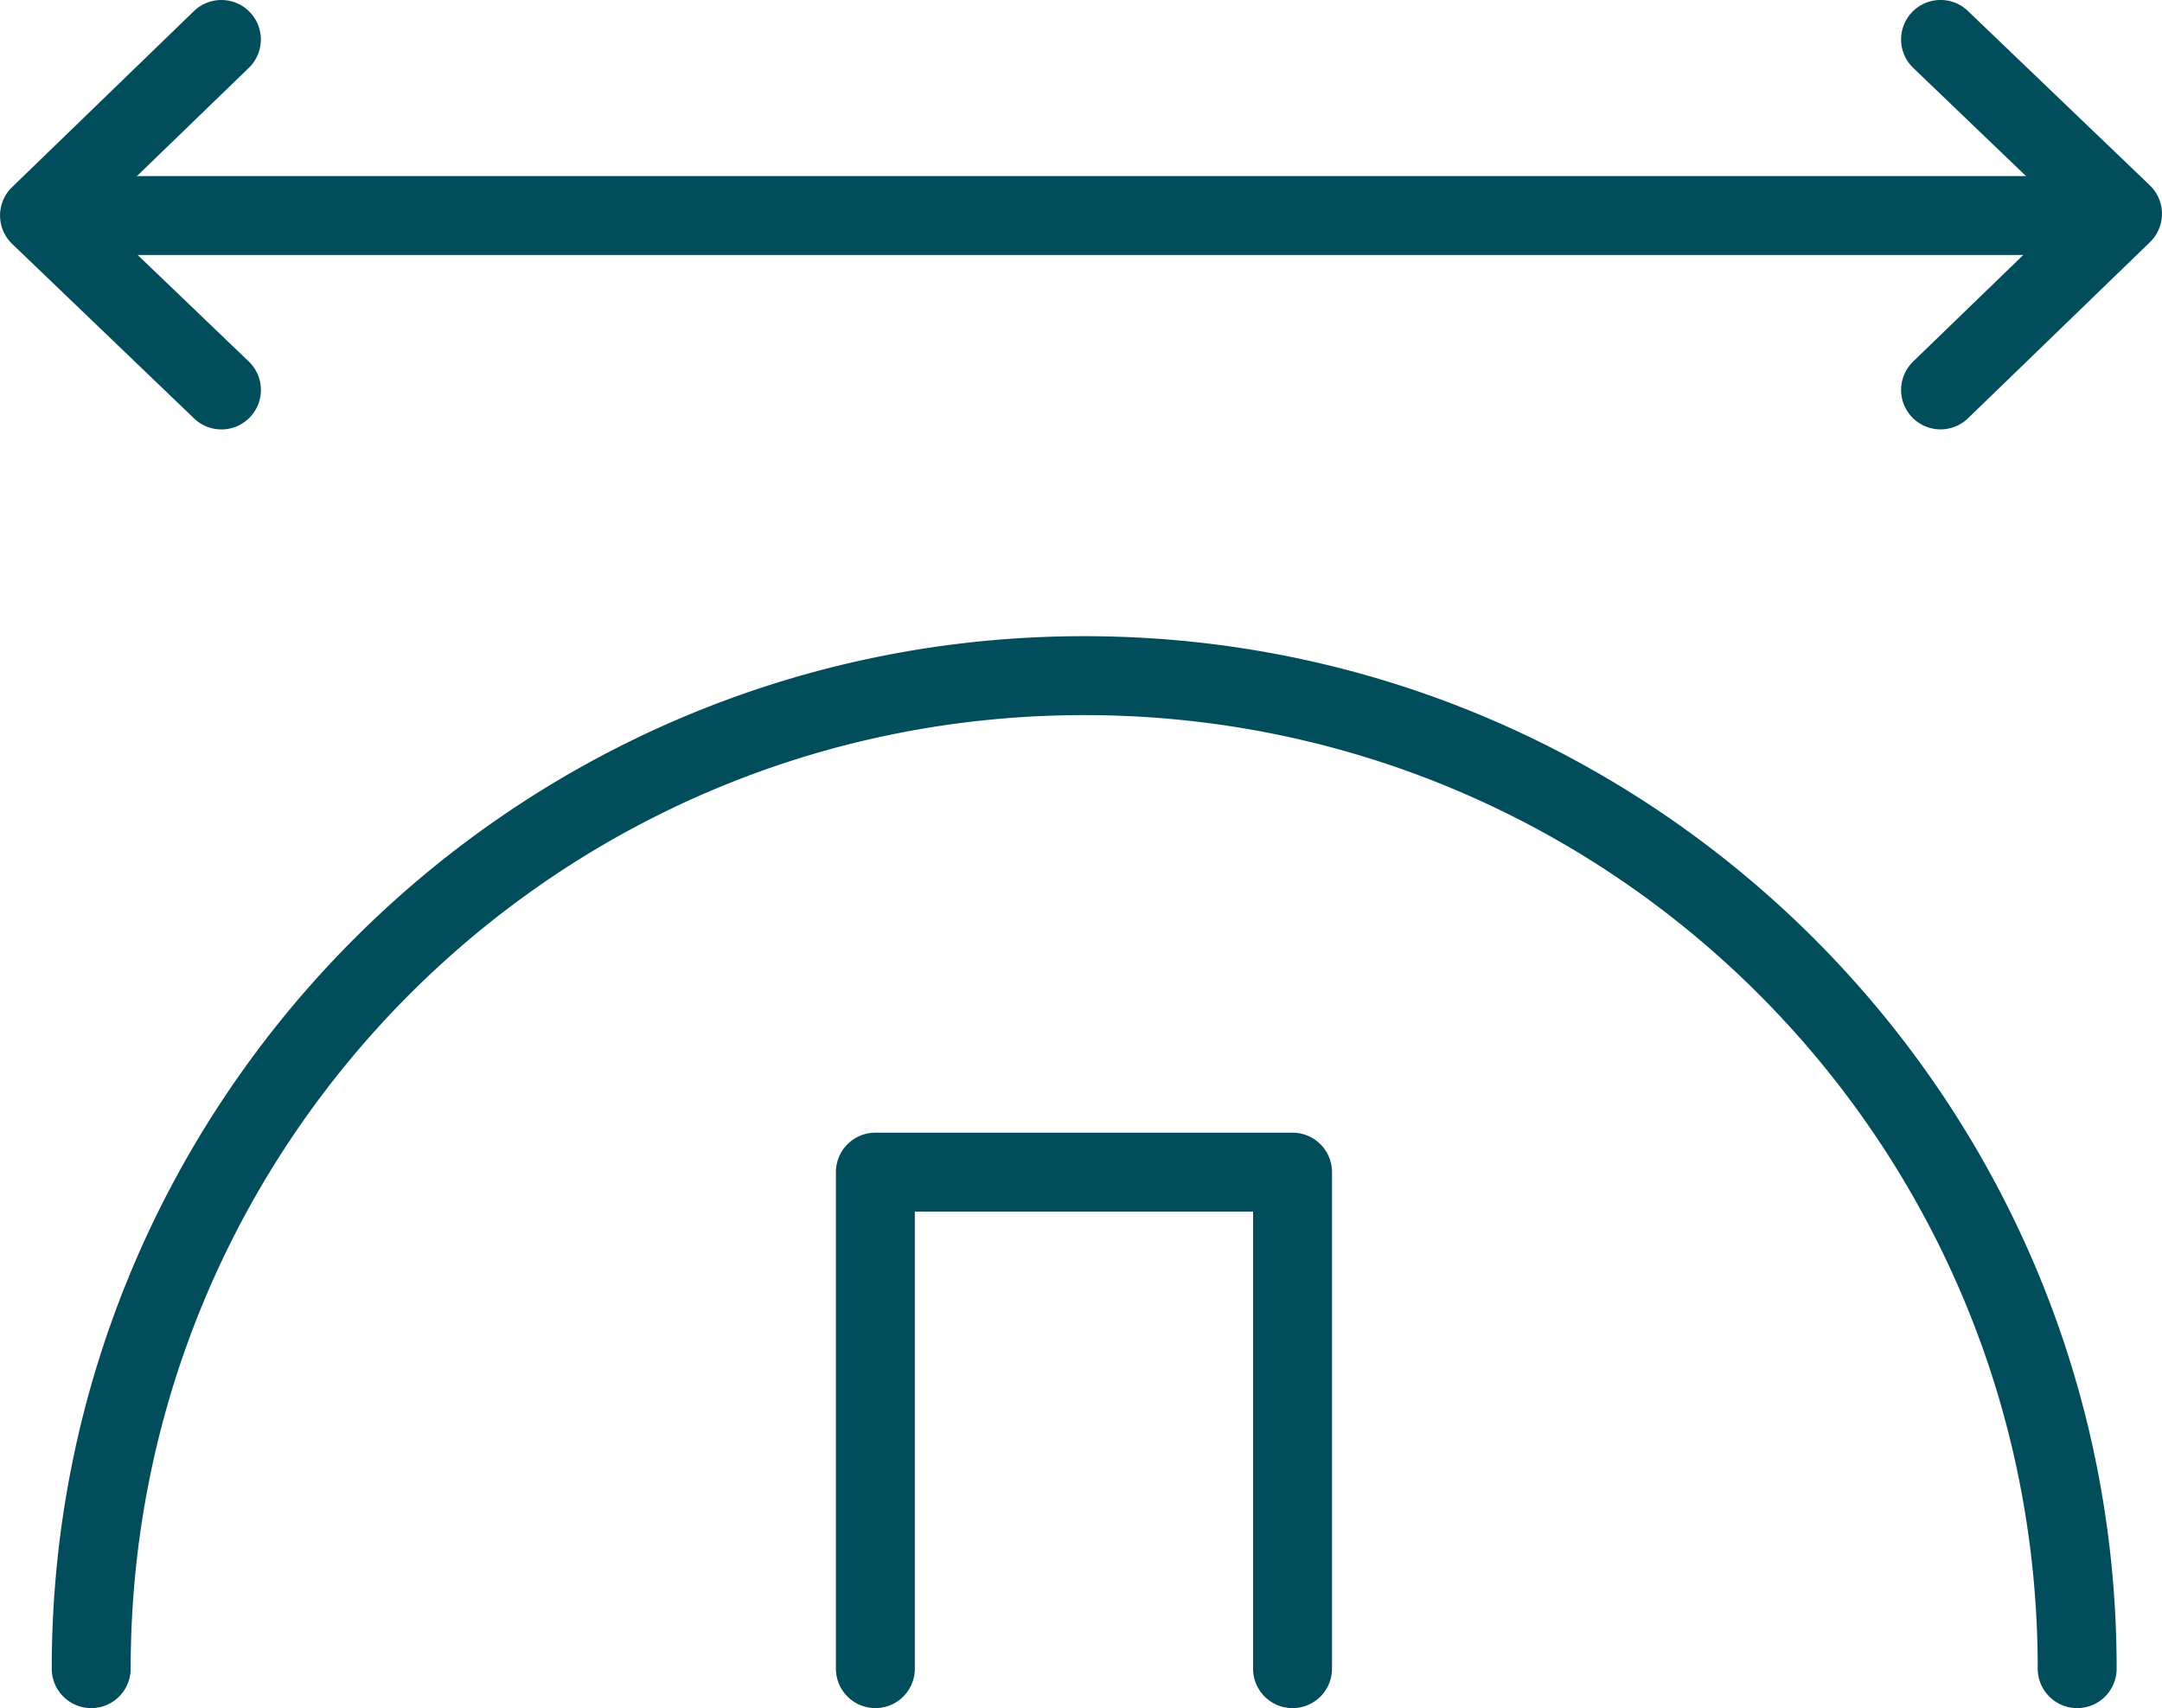
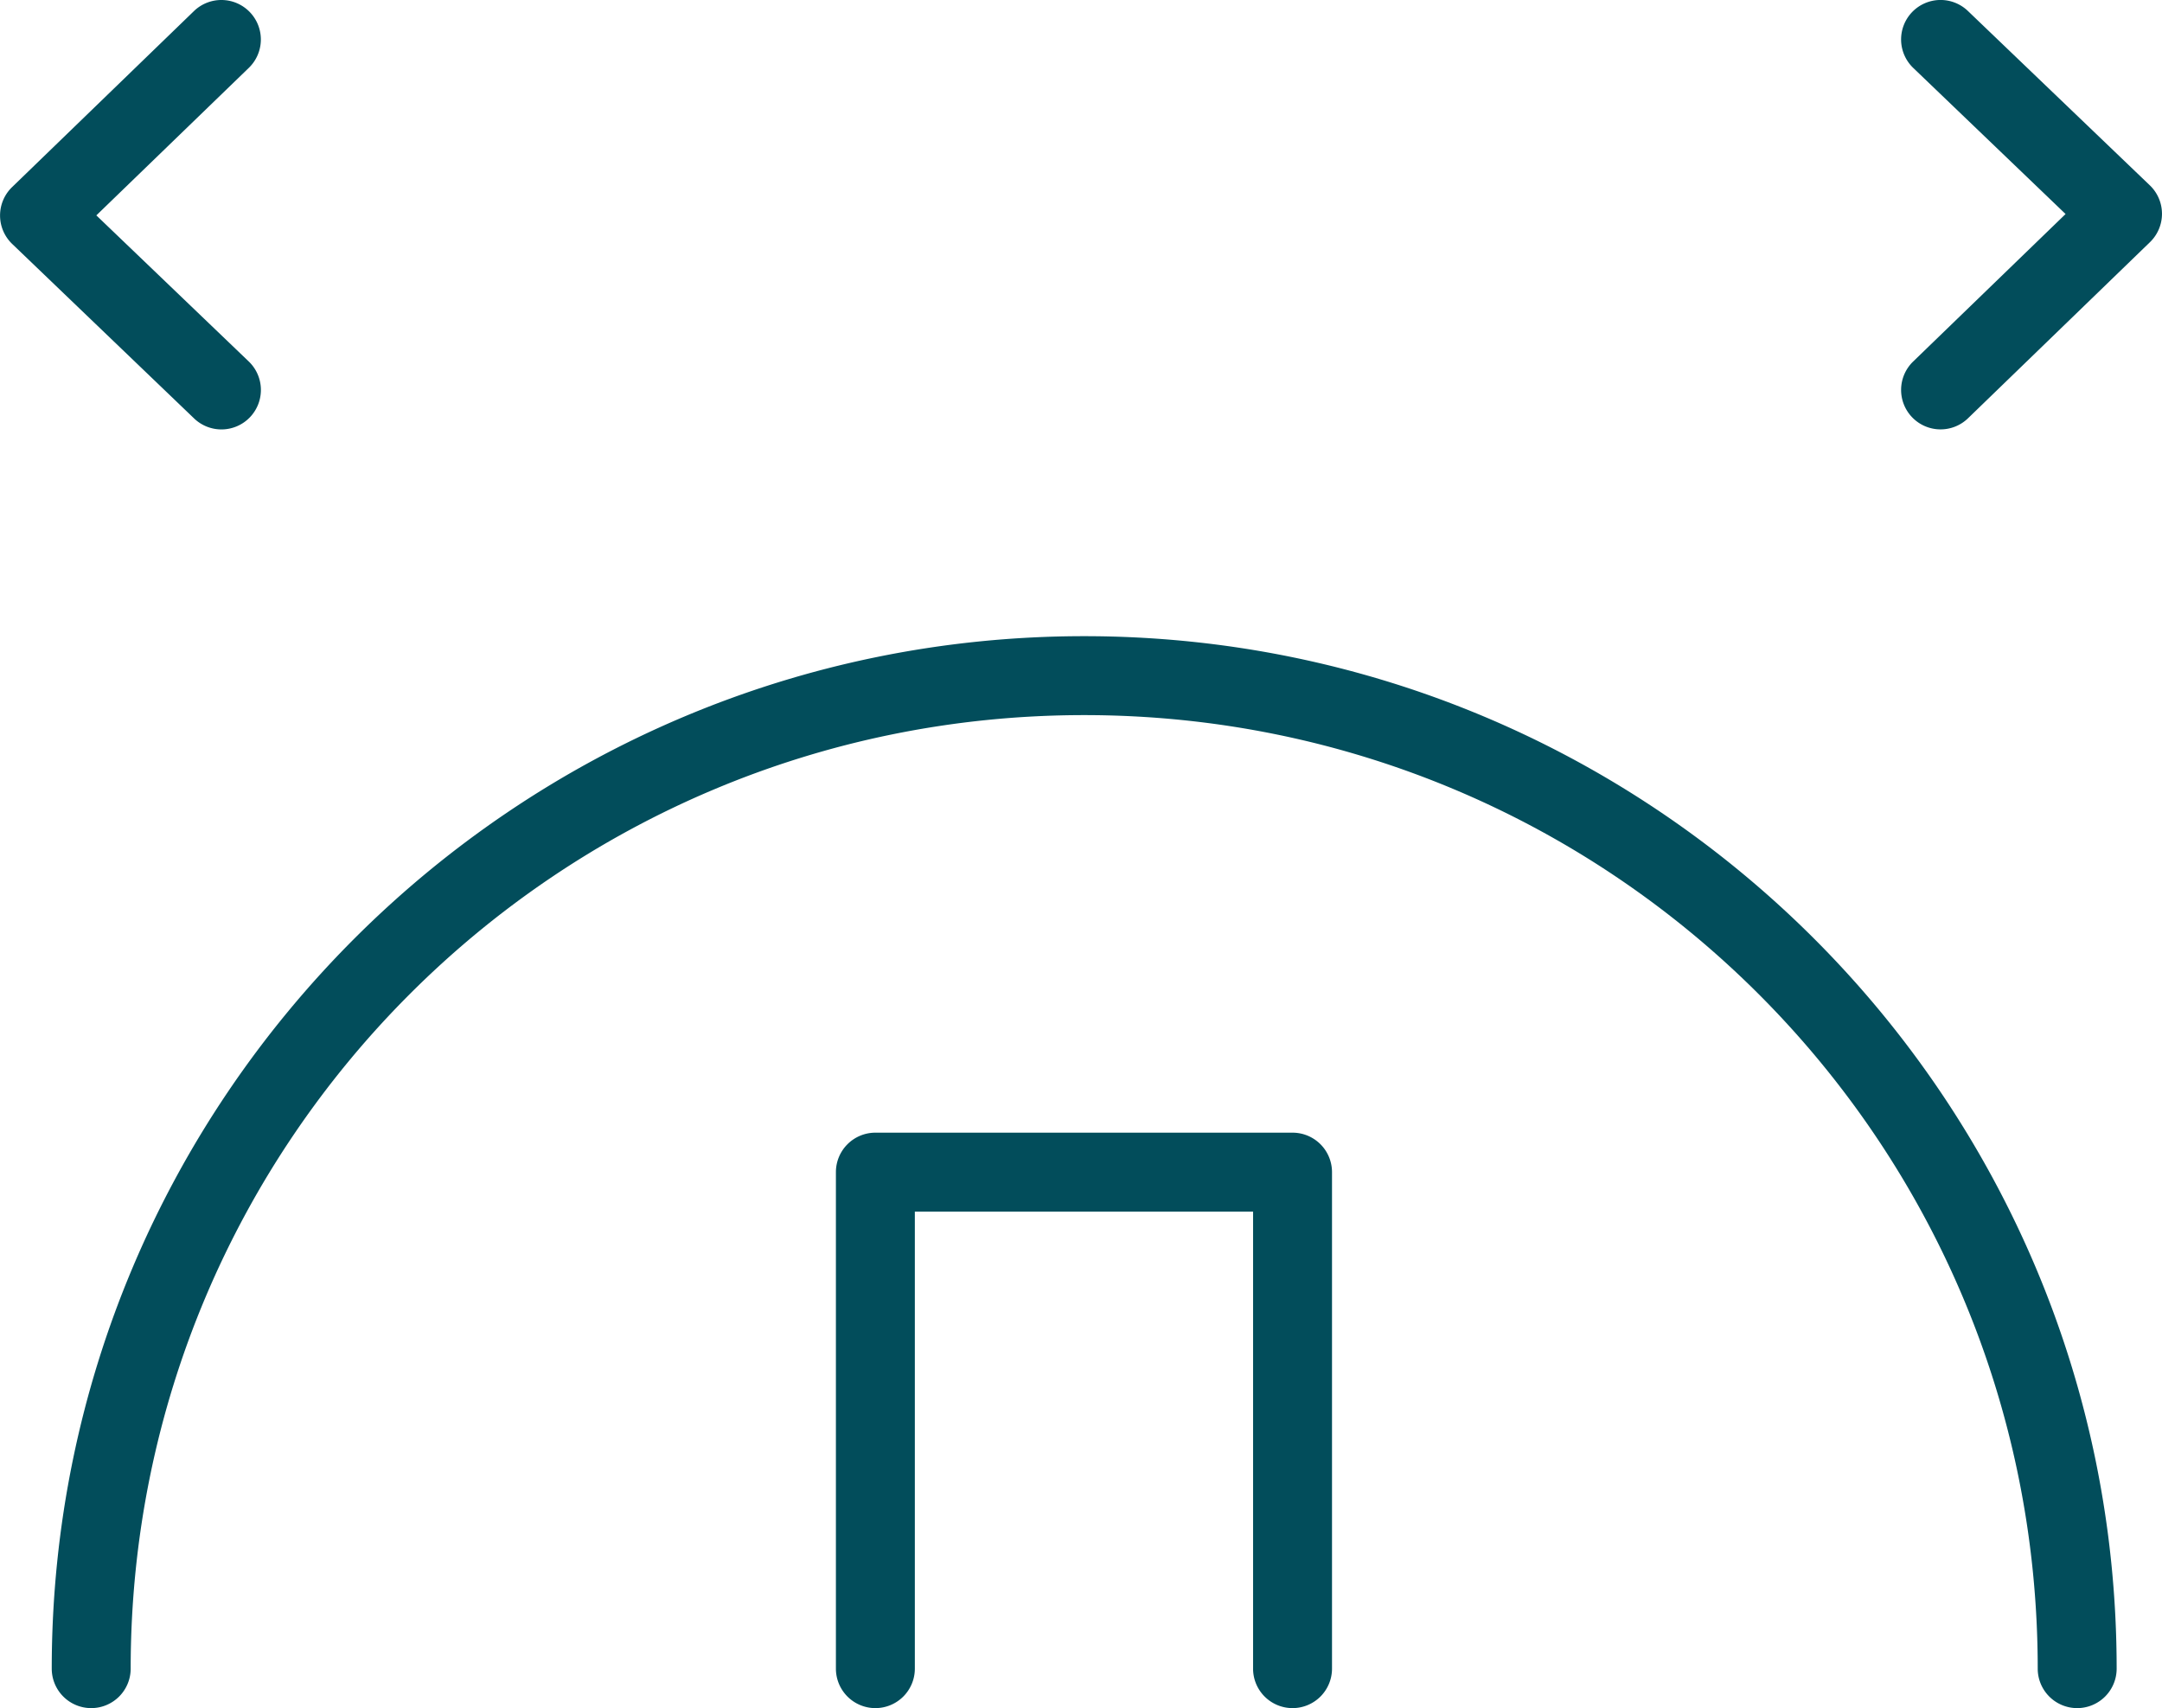
<svg xmlns="http://www.w3.org/2000/svg" xmlns:ns1="http://sodipodi.sourceforge.net/DTD/sodipodi-0.dtd" xmlns:ns2="http://www.inkscape.org/namespaces/inkscape" id="Layer_2" data-name="Layer 2" viewBox="0 0 54.78 43.28" version="1.1" ns1:docname="optimalna sirina.svg" ns2:version="1.4 (e7c3feb100, 2024-10-09)">
  <ns1:namedview id="namedview3" pagecolor="#ffffff" bordercolor="#000000" borderopacity="0.25" ns2:showpageshadow="2" ns2:pageopacity="0.0" ns2:pagecheckerboard="0" ns2:deskcolor="#d1d1d1" ns2:zoom="19.685768" ns2:cx="27.380187" ns2:cy="21.639999" ns2:window-width="1920" ns2:window-height="1053" ns2:window-x="0" ns2:window-y="0" ns2:window-maximized="1" ns2:current-layer="Layer_2" />
  <defs id="defs1">
    <style id="style1">
      .cls-1 {
        fill: none;
        stroke: #00b4d2;
        stroke-linecap: round;
        stroke-linejoin: round;
        stroke-width: 2px;
      }
      @keyframes left-arr {
         0% {
            transform: translateX(40%)
         }
         33% {
            transform: translateX(0%)
         }
         66% {
            transform: translateX(0%)
         }
         100% {
            transform: translateX(40%)
         }
      }
      @keyframes right-arr {
         0% {
            transform: translateX(-40%)
         }
         33% {
            transform: translateX(0%)
         }
         66% {
            transform: translateX(0%)
         }
         100% {
            transform: translateX(-40%)
         }
      }
      @keyframes line-arr {
         0% {
            transform: scale(0.2, 1)
         }
         33% {
            transform: scale(1, 1)
         }
        66% {
            transform: scale(1, 1)
         }
         100% {
            transform: scale(0.2, 1)
         }
      }
      #arrow-left {
         animation-name: left-arr;
         animation-duration: 3s;
         animation-iteration-count: infinite;
         animation-direction: forwards;
      }
      #arrow-right {
         animation-name: right-arr;
         animation-duration: 3s;
         animation-iteration-count: infinite;
         animation-direction: forwards;
      }
      #arrow-line {
         transform-origin: center;
         animation-name: line-arr;
         animation-duration: 3s;
         animation-iteration-count: infinite;
         animation-direction: forwards;
      }
    </style>
  </defs>
  <g id="Layer_1-2" data-name="Layer 1" style="fill:#024d5b;fill-opacity:1">
    <g id="g3" style="fill:#024d5b;fill-opacity:1">
      <path style="fill:#024d5b;stroke-linecap:round;stroke-linejoin:round;fill-opacity:1" d="m 27.471,16.119 c -14.44,0 -26.16,11.72 -26.16,26.16 a 1,1 0 0 0 1,1 1,1 0 0 0 1,-1 c 0,-13.36 10.8,-24.16 24.16,-24.16 13.36,0 24.16,10.8 24.16,24.16 a 1,1 0 0 0 1,1 1,1 0 0 0 1,-1 c 0,-14.44 -11.72,-26.16 -26.16,-26.16 z" id="path1" />
      <path style="fill:#024d5b;stroke-linecap:round;stroke-linejoin:round;fill-opacity:1" d="m 22.18,28.699 a 1,1 0 0 0 -1,1 v 12.58 a 1,1 0 0 0 1,1 1,1 0 0 0 1,-1 V 30.699 H 31.75 v 11.58 a 1,1 0 0 0 1,1 1,1 0 0 0 1,-1 V 29.699 a 1,1 0 0 0 -1,-1 z" id="polyline1" />
-       <path style="fill:#024d5b;stroke-linecap:round;stroke-linejoin:round;fill-opacity:1" d="m 2.311,4.461 a 1,1 0 0 0 -1,1 1,1 0 0 0 1,1 H 52.631 a 1,1 0 0 0 1,-1 1,1 0 0 0 -1,-1 z" id="arrow-line" />
      <path style="fill:#024d5b;stroke-linecap:round;stroke-linejoin:round;fill-opacity:1" d="M 5.627,0 A 1,1 0 0 0 4.914,0.281 l -4.609,4.461 a 1,1 0 0 0 0.004,1.439 L 4.918,10.602 a 1,1 0 0 0 1.414,-0.029 1,1 0 0 0 -0.029,-1.414 L 2.441,5.457 6.305,1.719 A 1,1 0 0 0 6.328,0.305 1,1 0 0 0 5.627,0 Z" id="arrow-left" />
      <path style="fill:#024d5b;stroke-linecap:round;stroke-linejoin:round;fill-opacity:1" d="m 49.861,0.277 a 1,1 0 0 0 -1.414,0.031 1,1 0 0 0 0.031,1.414 l 3.859,3.701 -3.863,3.738 a 1,1 0 0 0 -0.023,1.414 1,1 0 0 0 1.414,0.023 l 4.609,-4.461 a 1,1 0 0 0 -0.002,-1.441 z" id="arrow-right" />
    </g>
  </g>
</svg>